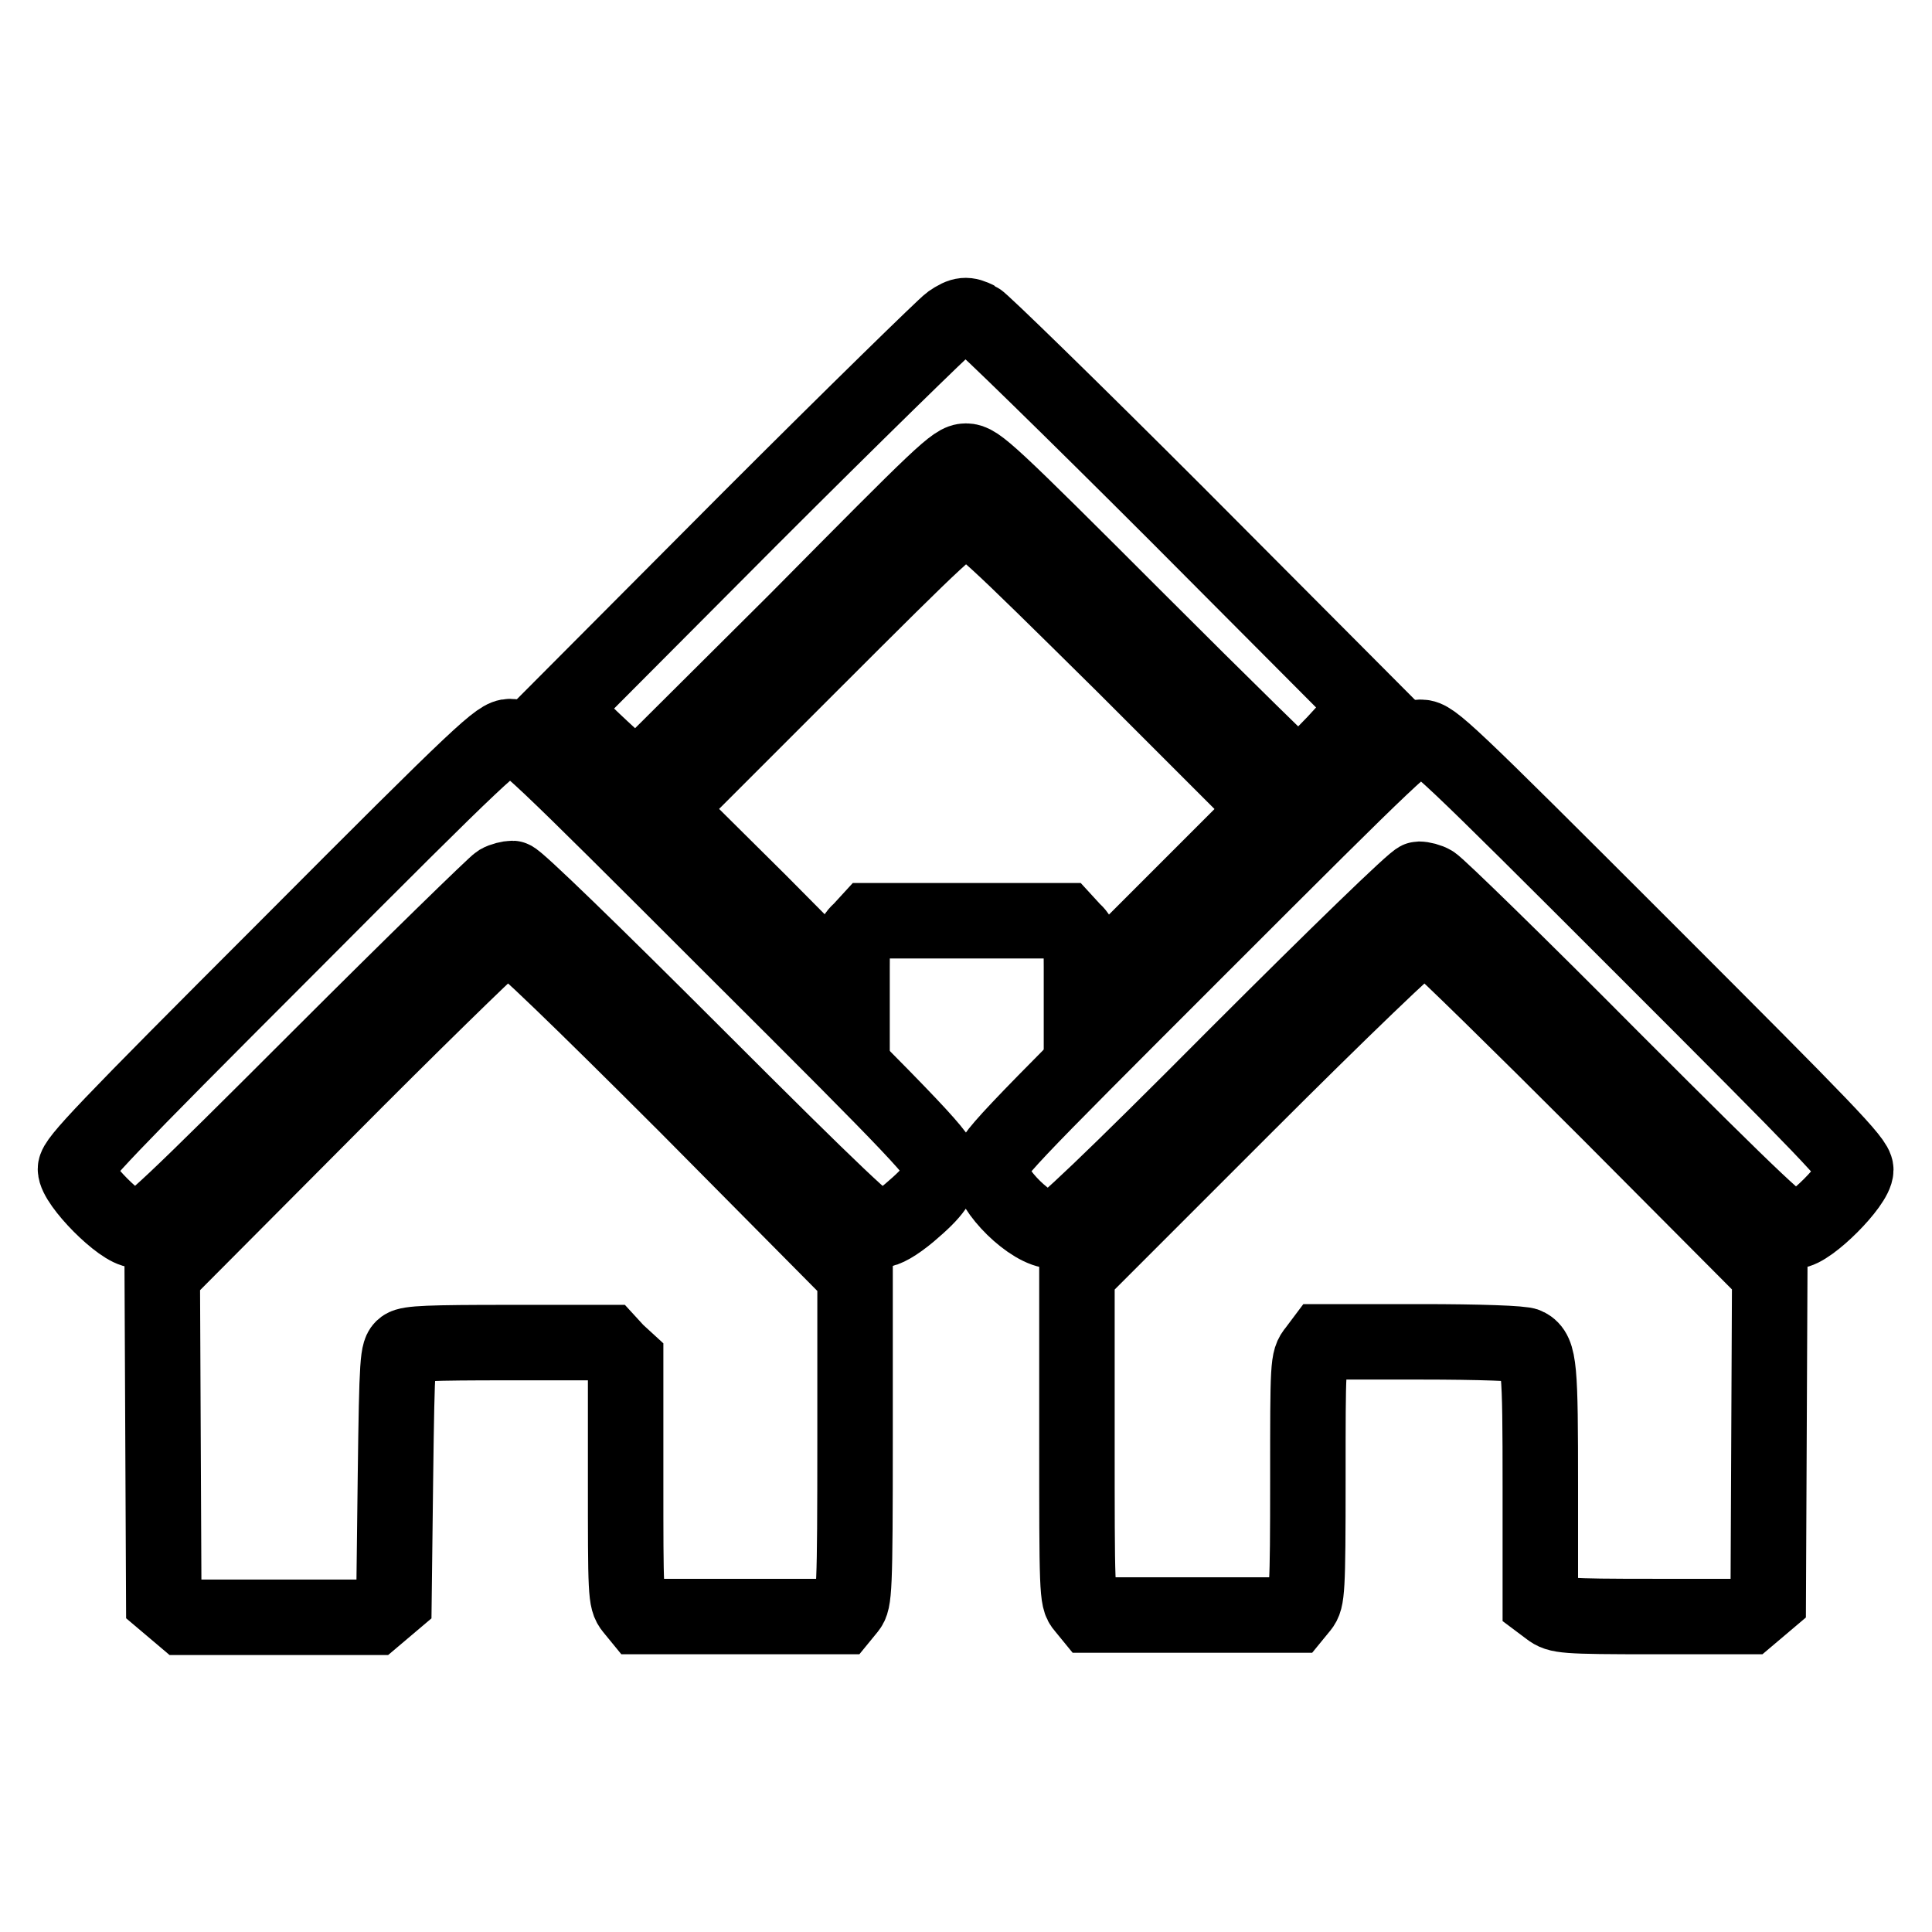
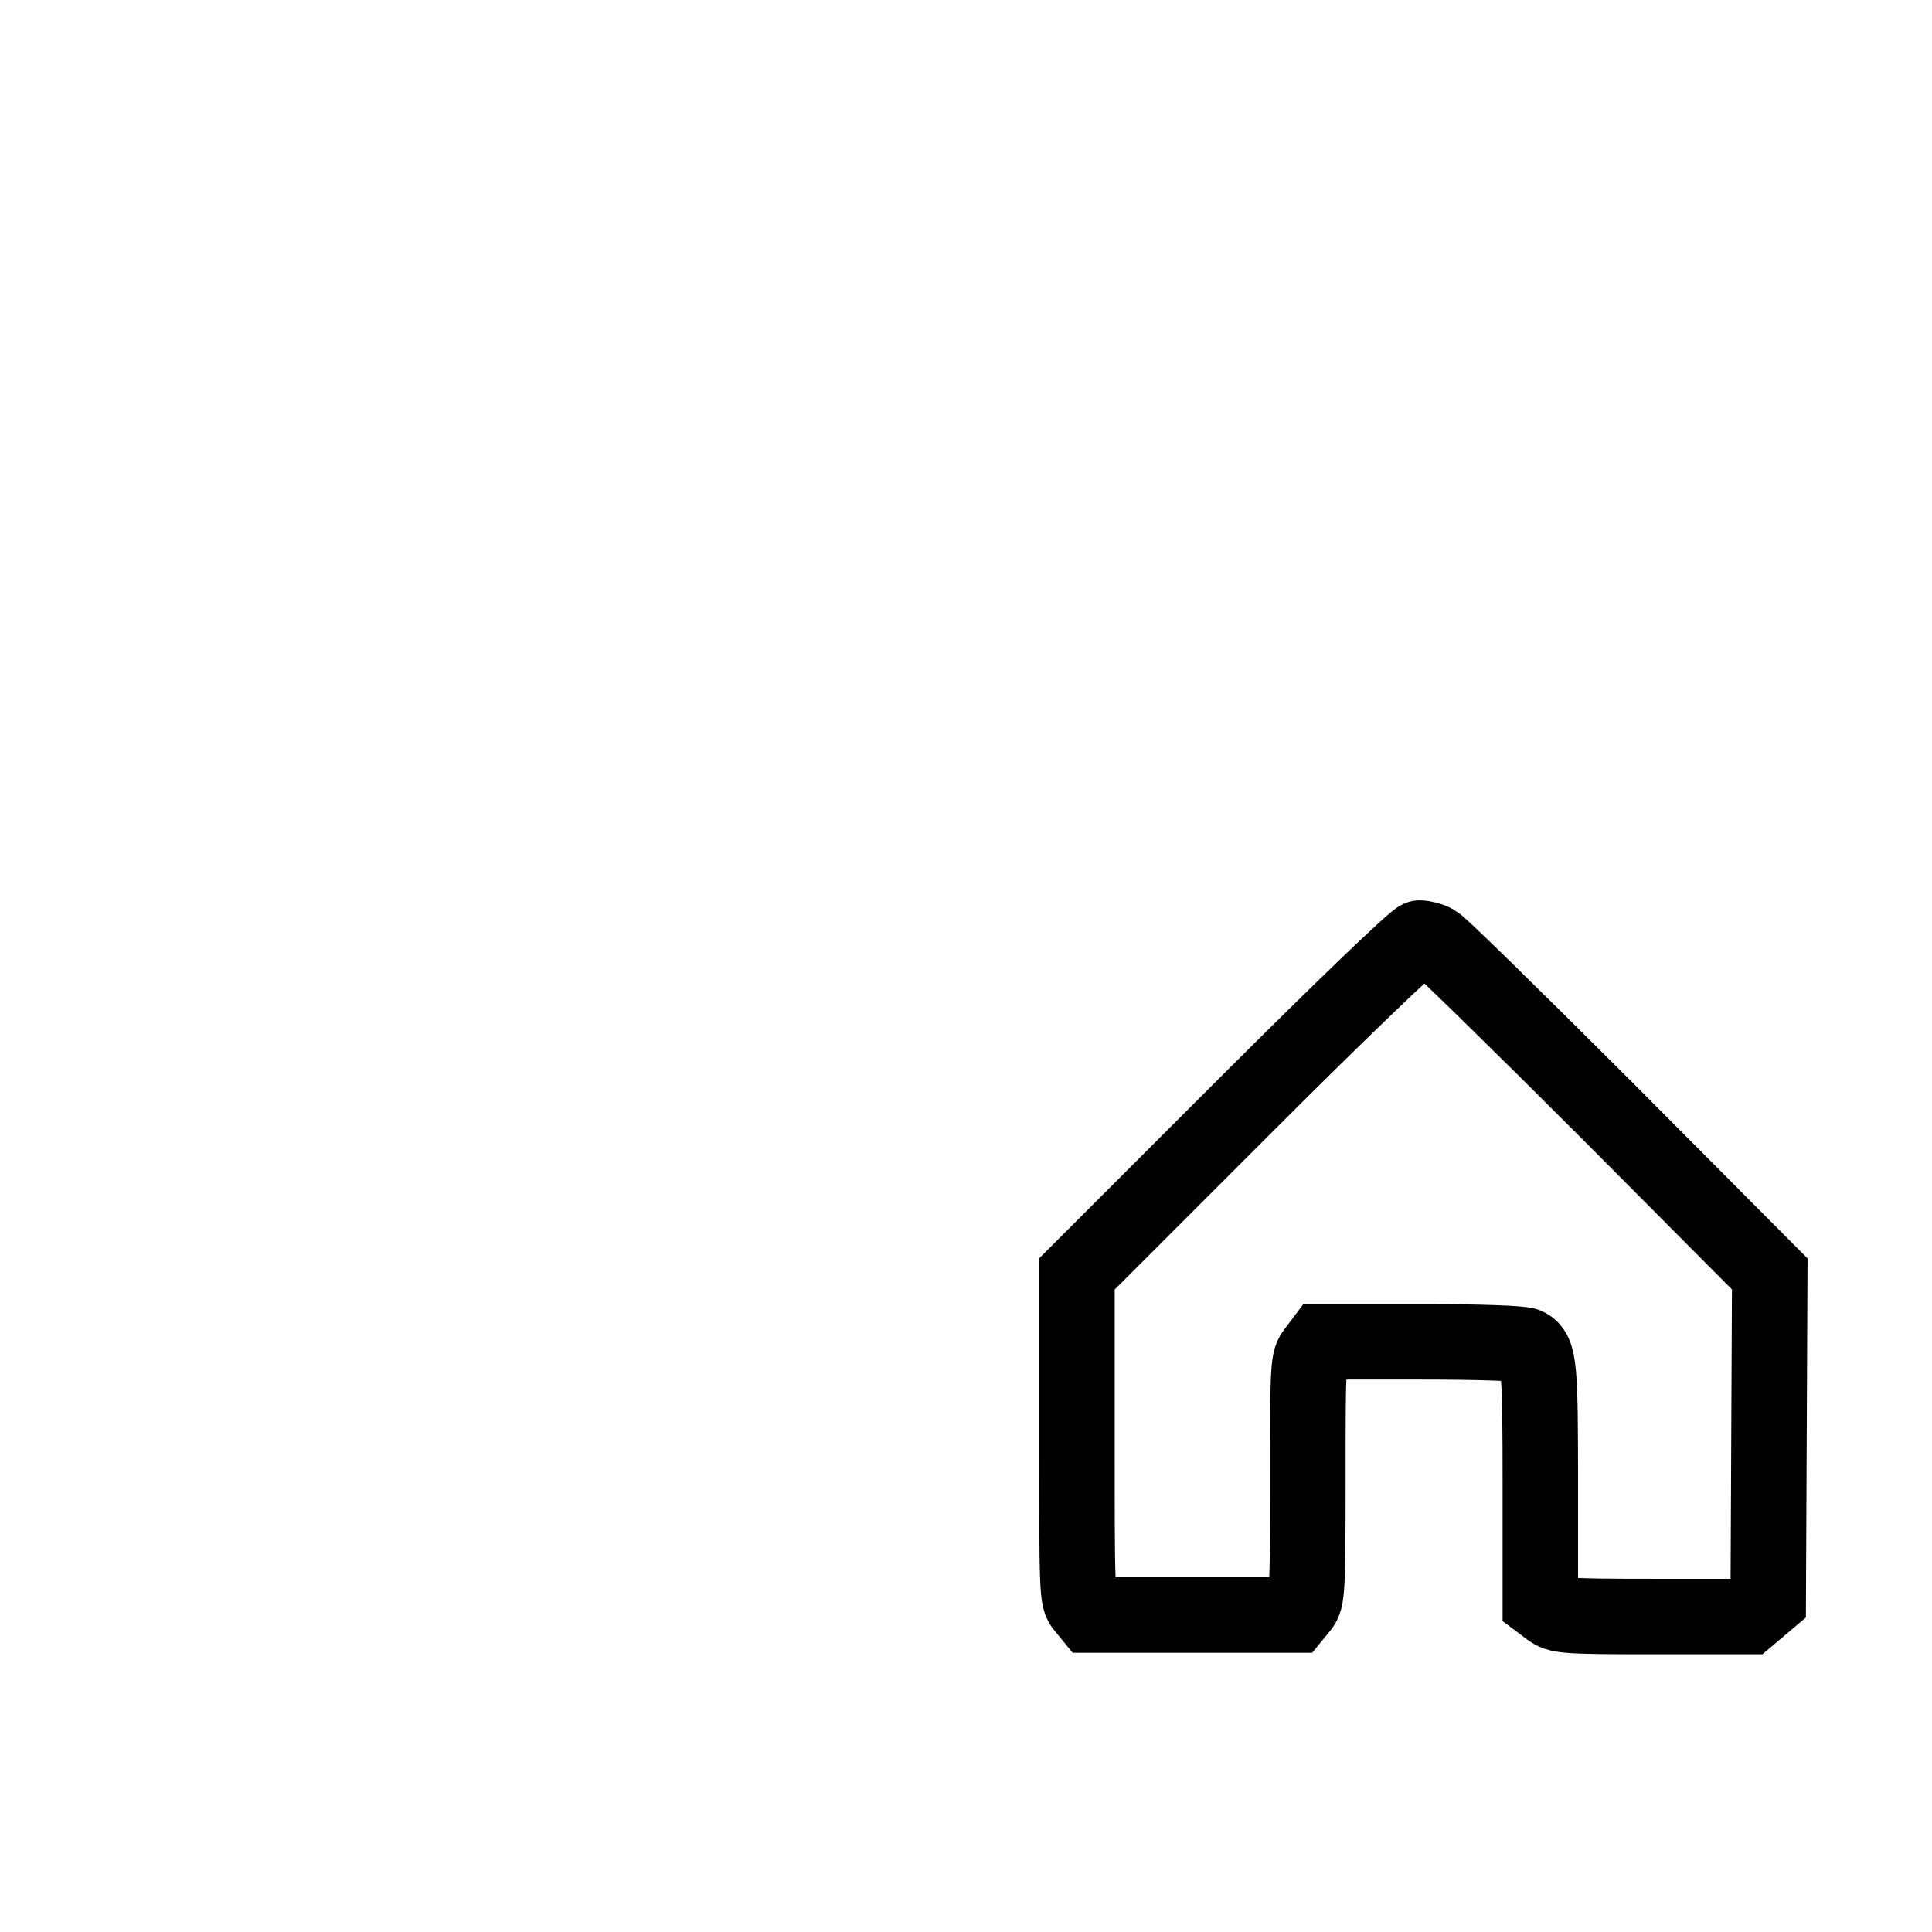
<svg xmlns="http://www.w3.org/2000/svg" version="1.1" x="0px" y="0px" viewBox="0 0 256 256" enable-background="new 0 0 256 256" xml:space="preserve">
  <g>
    <g>
      <g>
-         <path stroke-width="10" fill-opacity="0" stroke="#000000" d="M125.9,42.7c-0.7,0.5-12.7,12.2-26.5,26L74.3,93.9l2.8,2.8c1.5,1.5,3.8,3.6,5,4.7l2.3,1.9l21.1-21C125,62.6,126.5,61.1,128,61.1c1.5,0,3,1.4,22.6,21c11.5,11.5,21.2,21,21.4,21c0.3,0,2.5-2.2,4.9-4.7l4.4-4.8L156,68.2c-14-14-25.9-25.6-26.5-25.9C128.1,41.6,127.5,41.6,125.9,42.7z" />
-         <path stroke-width="10" fill-opacity="0" stroke="#000000" d="M107.3,88.1l-19.1,19.1l12.4,12.3l12.3,12.4v-3.8c0-3.5,0.1-3.9,1.2-4.9l1.1-1.2H128h13l1.1,1.2c1.1,1,1.2,1.5,1.2,4.9v3.8l12.4-12.4l12.3-12.3l-19.1-19.1C130.9,70.3,129.5,69,128,69C126.5,69,125.1,70.3,107.3,88.1z" />
-         <path stroke-width="10" fill-opacity="0" stroke="#000000" d="M38,125.6c-24.2,24.2-28,28.2-28,29.3c0,1.9,6.1,8.1,8.1,8.1c1.2,0,4.6-3.2,24.2-22.8c12.5-12.5,23.3-23,23.8-23.3s1.4-0.5,1.8-0.5c0.5,0,10.8,10,24.1,23.3c18.9,18.9,23.6,23.3,24.5,23.3c0.8,0,2.2-0.8,4-2.3c3.3-2.8,4.2-4.1,4.2-6.1c0-1.4-2.3-3.9-27.8-29.3C70.8,99.2,69.1,97.6,67.6,97.6S64.3,99.2,38,125.6z" />
-         <path stroke-width="10" fill-opacity="0" stroke="#000000" d="M159,125.4c-26.6,26.6-27.8,27.8-27.8,29.5c0,2.8,5.5,8.2,8.4,8.2c0.7,0,7.3-6.2,24.3-23.3c13.3-13.3,23.6-23.3,24.1-23.3s1.3,0.2,1.8,0.5c0.6,0.3,11.3,10.7,23.8,23.3c19.6,19.6,23,22.8,24.2,22.8c1.9,0,8.1-6.2,8.1-8.1c0-1.2-3.8-5.1-28-29.3c-26.4-26.4-28.1-28-29.6-28C186.9,97.6,185.2,99.2,159,125.4z" />
-         <path stroke-width="10" fill-opacity="0" stroke="#000000" d="M65.5,125.2c-0.7,0.5-11,10.5-22.7,22.3l-21.3,21.4l0.1,21.6l0.1,21.6l1.3,1.1l1.3,1.1H37h12.6l1.3-1.1l1.3-1.1l0.2-16.5c0.2-15.6,0.3-16.5,1.1-17.1c0.7-0.5,3.4-0.6,14-0.6h13.1l1.1,1.2l1.2,1.1v15.9c0,15,0,15.9,0.9,17l0.9,1.1H98h13.5l0.9-1.1c0.8-1,0.9-2.1,0.9-22.6v-21.5L91,146.5c-14.3-14.3-22.5-22.2-23.1-22.2C67.3,124.3,66.3,124.7,65.5,125.2z" />
        <path stroke-width="10" fill-opacity="0" stroke="#000000" d="M165,146.5l-22.3,22.3v21.5c0,20.5,0,21.6,0.9,22.6l0.9,1.1H158h13.5l0.9-1.1c0.8-1,0.9-2,0.9-16.9c0-15.3,0-15.8,1-17l0.9-1.2h13.1c7.7,0,13.5,0.2,14,0.5c1.7,0.9,1.8,2.9,1.8,18.7v15.3l1.2,0.9c1.2,0.9,1.8,1,13.8,1h12.6l1.3-1.1l1.3-1.1l0.1-21.6l0.1-21.6L213,147.2c-11.8-11.8-22.1-21.9-22.8-22.3c-0.7-0.4-1.6-0.6-2.1-0.6C187.6,124.3,177.6,133.9,165,146.5z" />
      </g>
    </g>
  </g>
</svg>